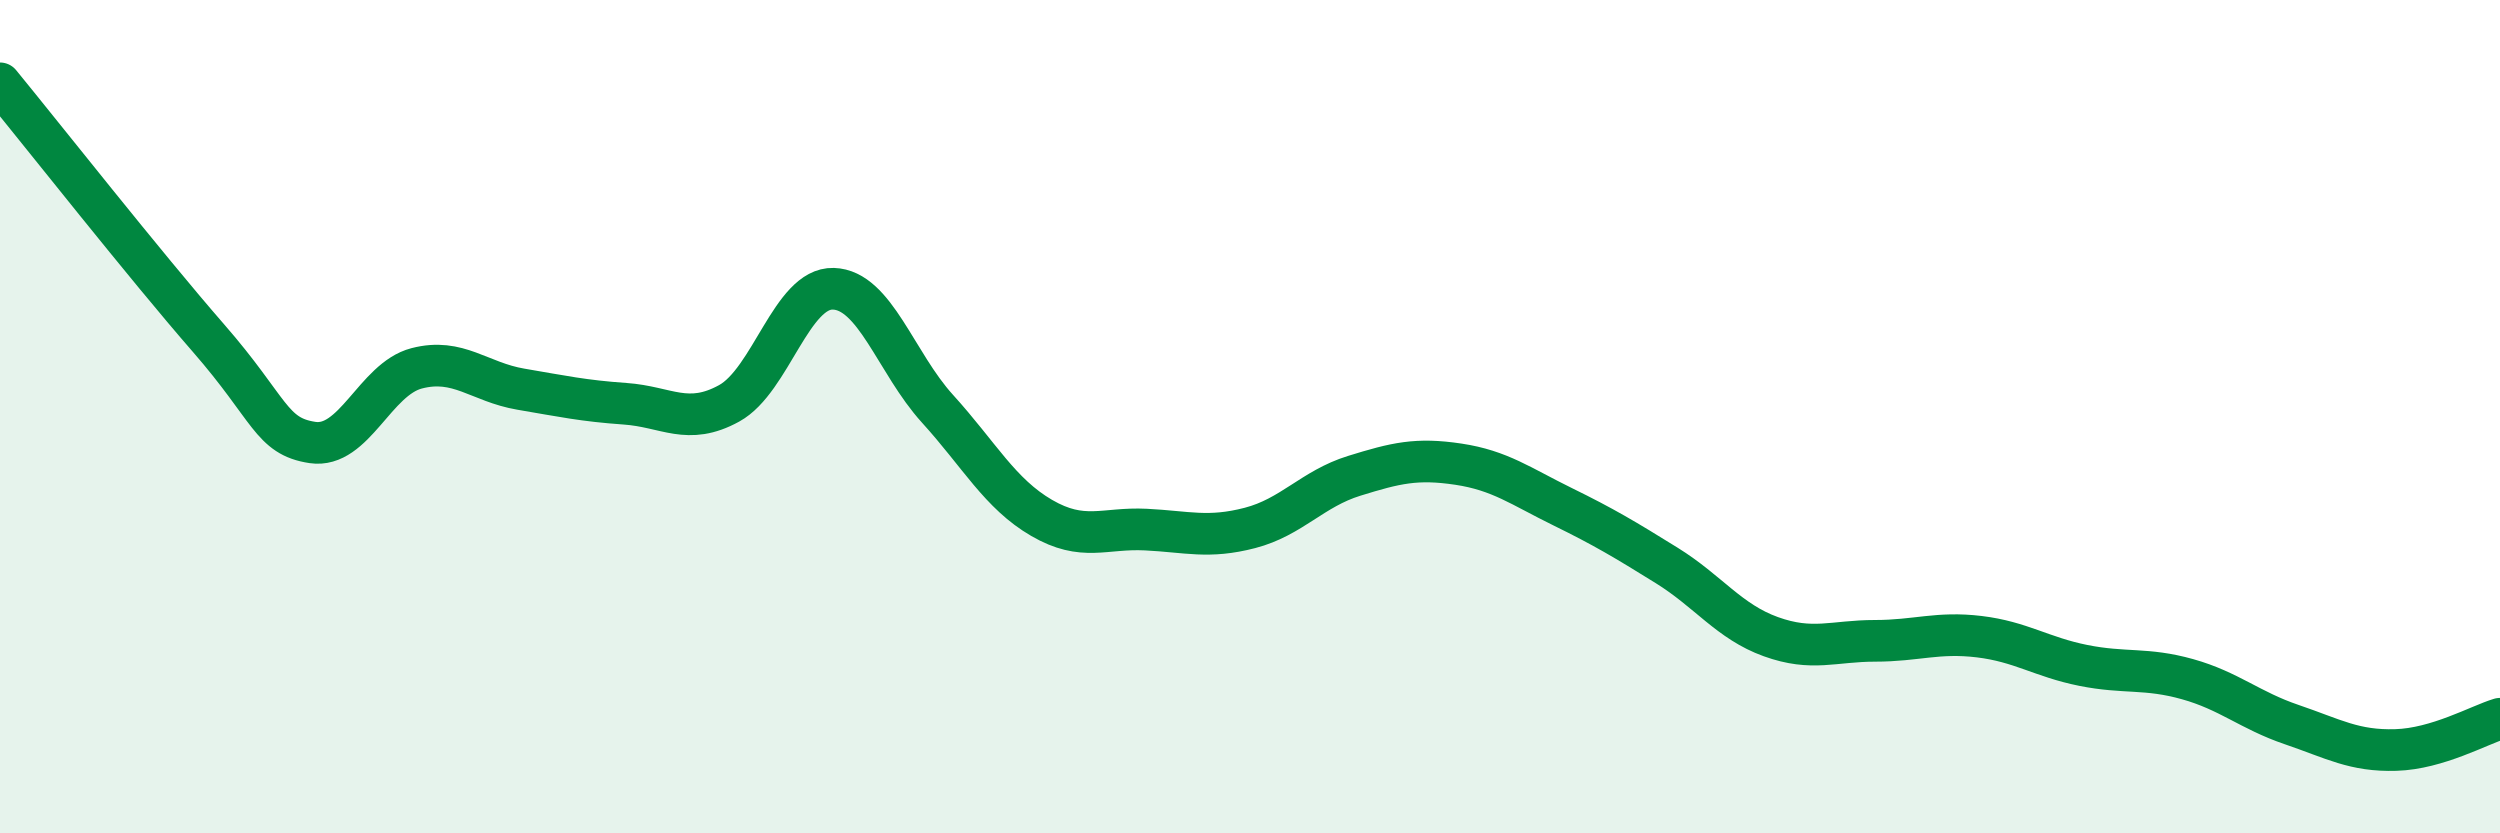
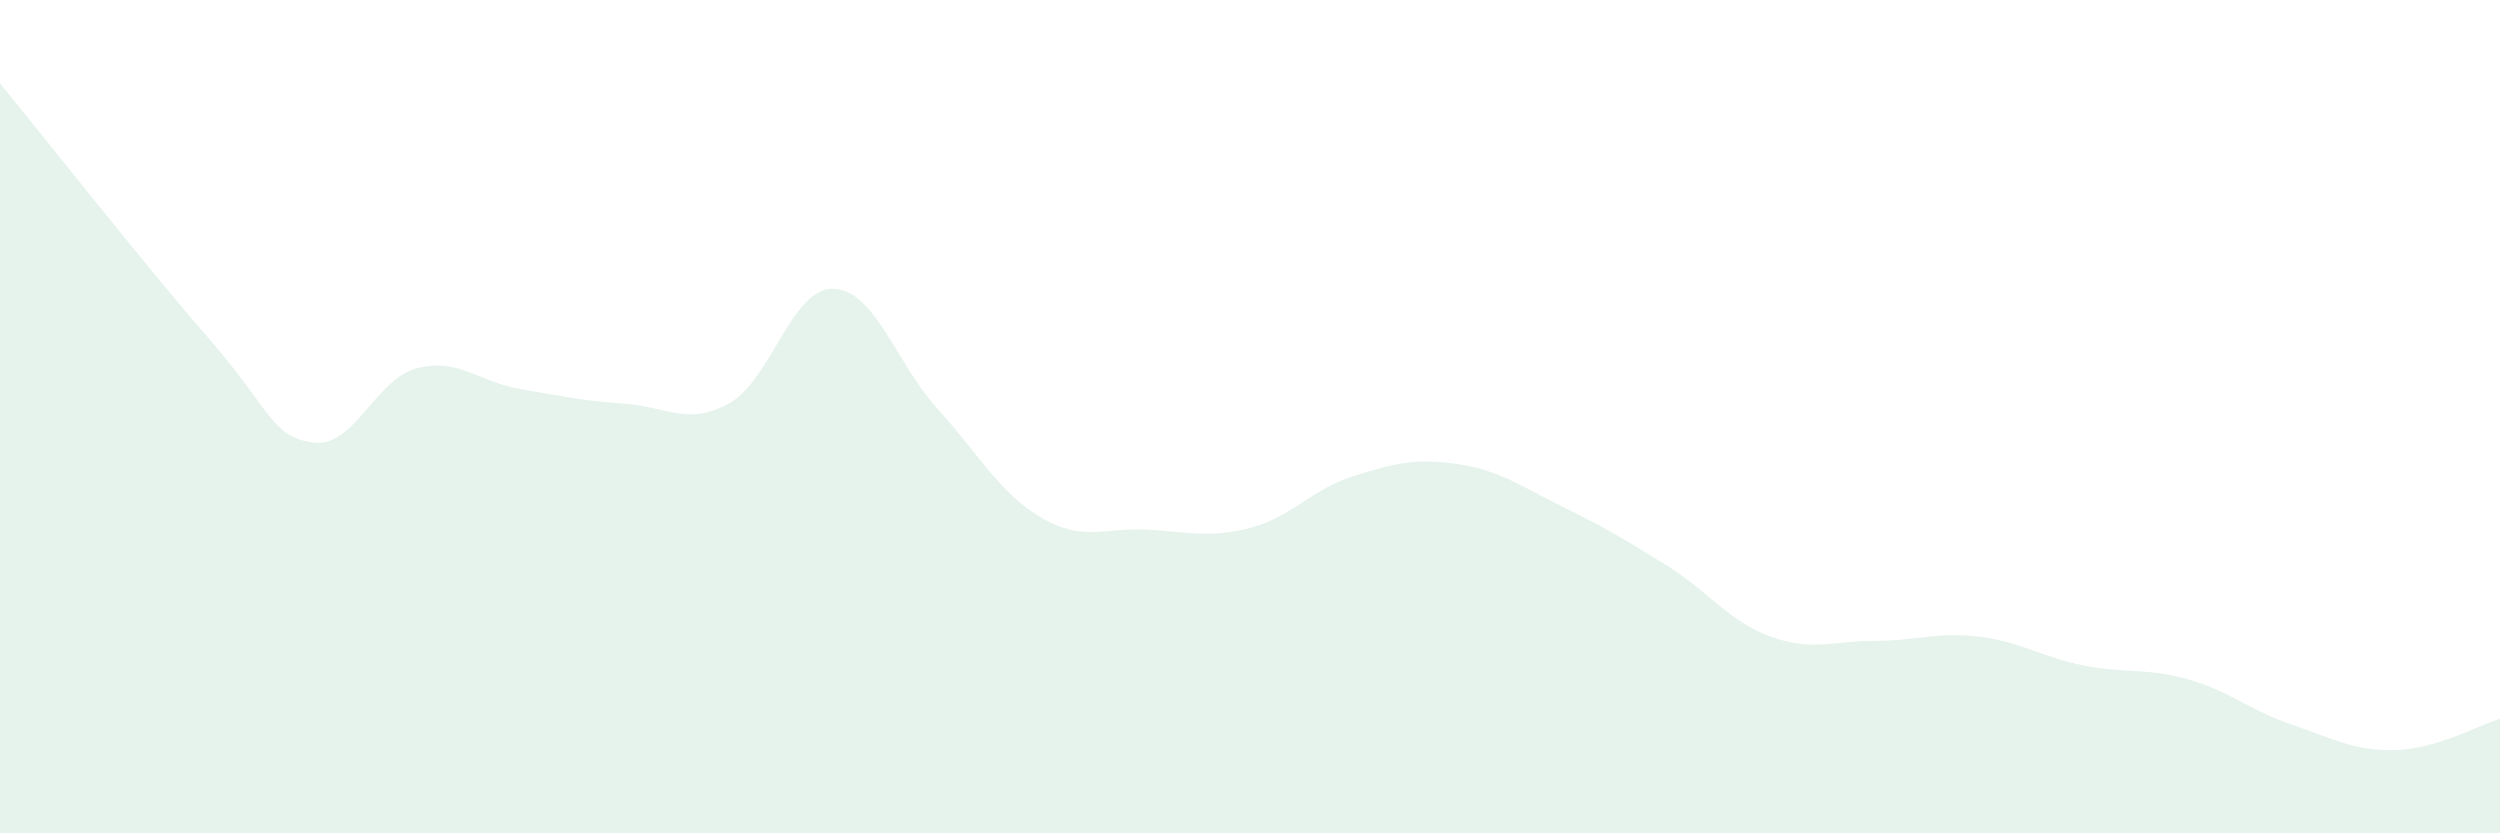
<svg xmlns="http://www.w3.org/2000/svg" width="60" height="20" viewBox="0 0 60 20">
  <path d="M 0,2 C 1,3.22 3.5,6.39 5,8.11 C 6.5,9.83 6.5,10.47 7.5,10.62 C 8.5,10.77 9,9.1 10,8.84 C 11,8.58 11.5,9.17 12.5,9.34 C 13.5,9.51 14,9.62 15,9.69 C 16,9.76 16.5,10.23 17.5,9.68 C 18.5,9.13 19,6.9 20,6.93 C 21,6.96 21.5,8.71 22.5,9.81 C 23.5,10.91 24,11.85 25,12.43 C 26,13.01 26.5,12.66 27.5,12.71 C 28.5,12.76 29,12.93 30,12.67 C 31,12.41 31.5,11.73 32.5,11.42 C 33.5,11.11 34,10.99 35,11.14 C 36,11.29 36.5,11.67 37.5,12.16 C 38.5,12.65 39,12.95 40,13.57 C 41,14.19 41.5,14.92 42.5,15.28 C 43.5,15.64 44,15.38 45,15.38 C 46,15.38 46.5,15.16 47.5,15.28 C 48.5,15.4 49,15.77 50,15.97 C 51,16.17 51.5,16.02 52.5,16.3 C 53.5,16.58 54,17.05 55,17.39 C 56,17.73 56.5,18.03 57.5,18 C 58.5,17.97 59.5,17.4 60,17.25L60 20L0 20Z" fill="#008740" opacity="0.1" stroke-linecap="round" stroke-linejoin="round" />
-   <path d="M 0,2 C 1,3.22 3.5,6.39 5,8.11 C 6.5,9.83 6.5,10.47 7.5,10.62 C 8.5,10.77 9,9.1 10,8.84 C 11,8.58 11.5,9.17 12.5,9.34 C 13.5,9.51 14,9.62 15,9.69 C 16,9.76 16.5,10.23 17.5,9.68 C 18.5,9.13 19,6.9 20,6.93 C 21,6.96 21.5,8.71 22.5,9.81 C 23.5,10.91 24,11.85 25,12.43 C 26,13.01 26.5,12.66 27.5,12.71 C 28.5,12.76 29,12.93 30,12.67 C 31,12.41 31.5,11.73 32.5,11.42 C 33.5,11.11 34,10.99 35,11.14 C 36,11.29 36.5,11.67 37.5,12.16 C 38.5,12.65 39,12.95 40,13.57 C 41,14.19 41.5,14.92 42.5,15.28 C 43.5,15.64 44,15.38 45,15.38 C 46,15.38 46.5,15.16 47.5,15.28 C 48.5,15.4 49,15.77 50,15.97 C 51,16.17 51.5,16.02 52.5,16.3 C 53.5,16.58 54,17.05 55,17.39 C 56,17.73 56.5,18.03 57.5,18 C 58.5,17.97 59.5,17.4 60,17.25" stroke="#008740" stroke-width="1" fill="none" stroke-linecap="round" stroke-linejoin="round" />
</svg>